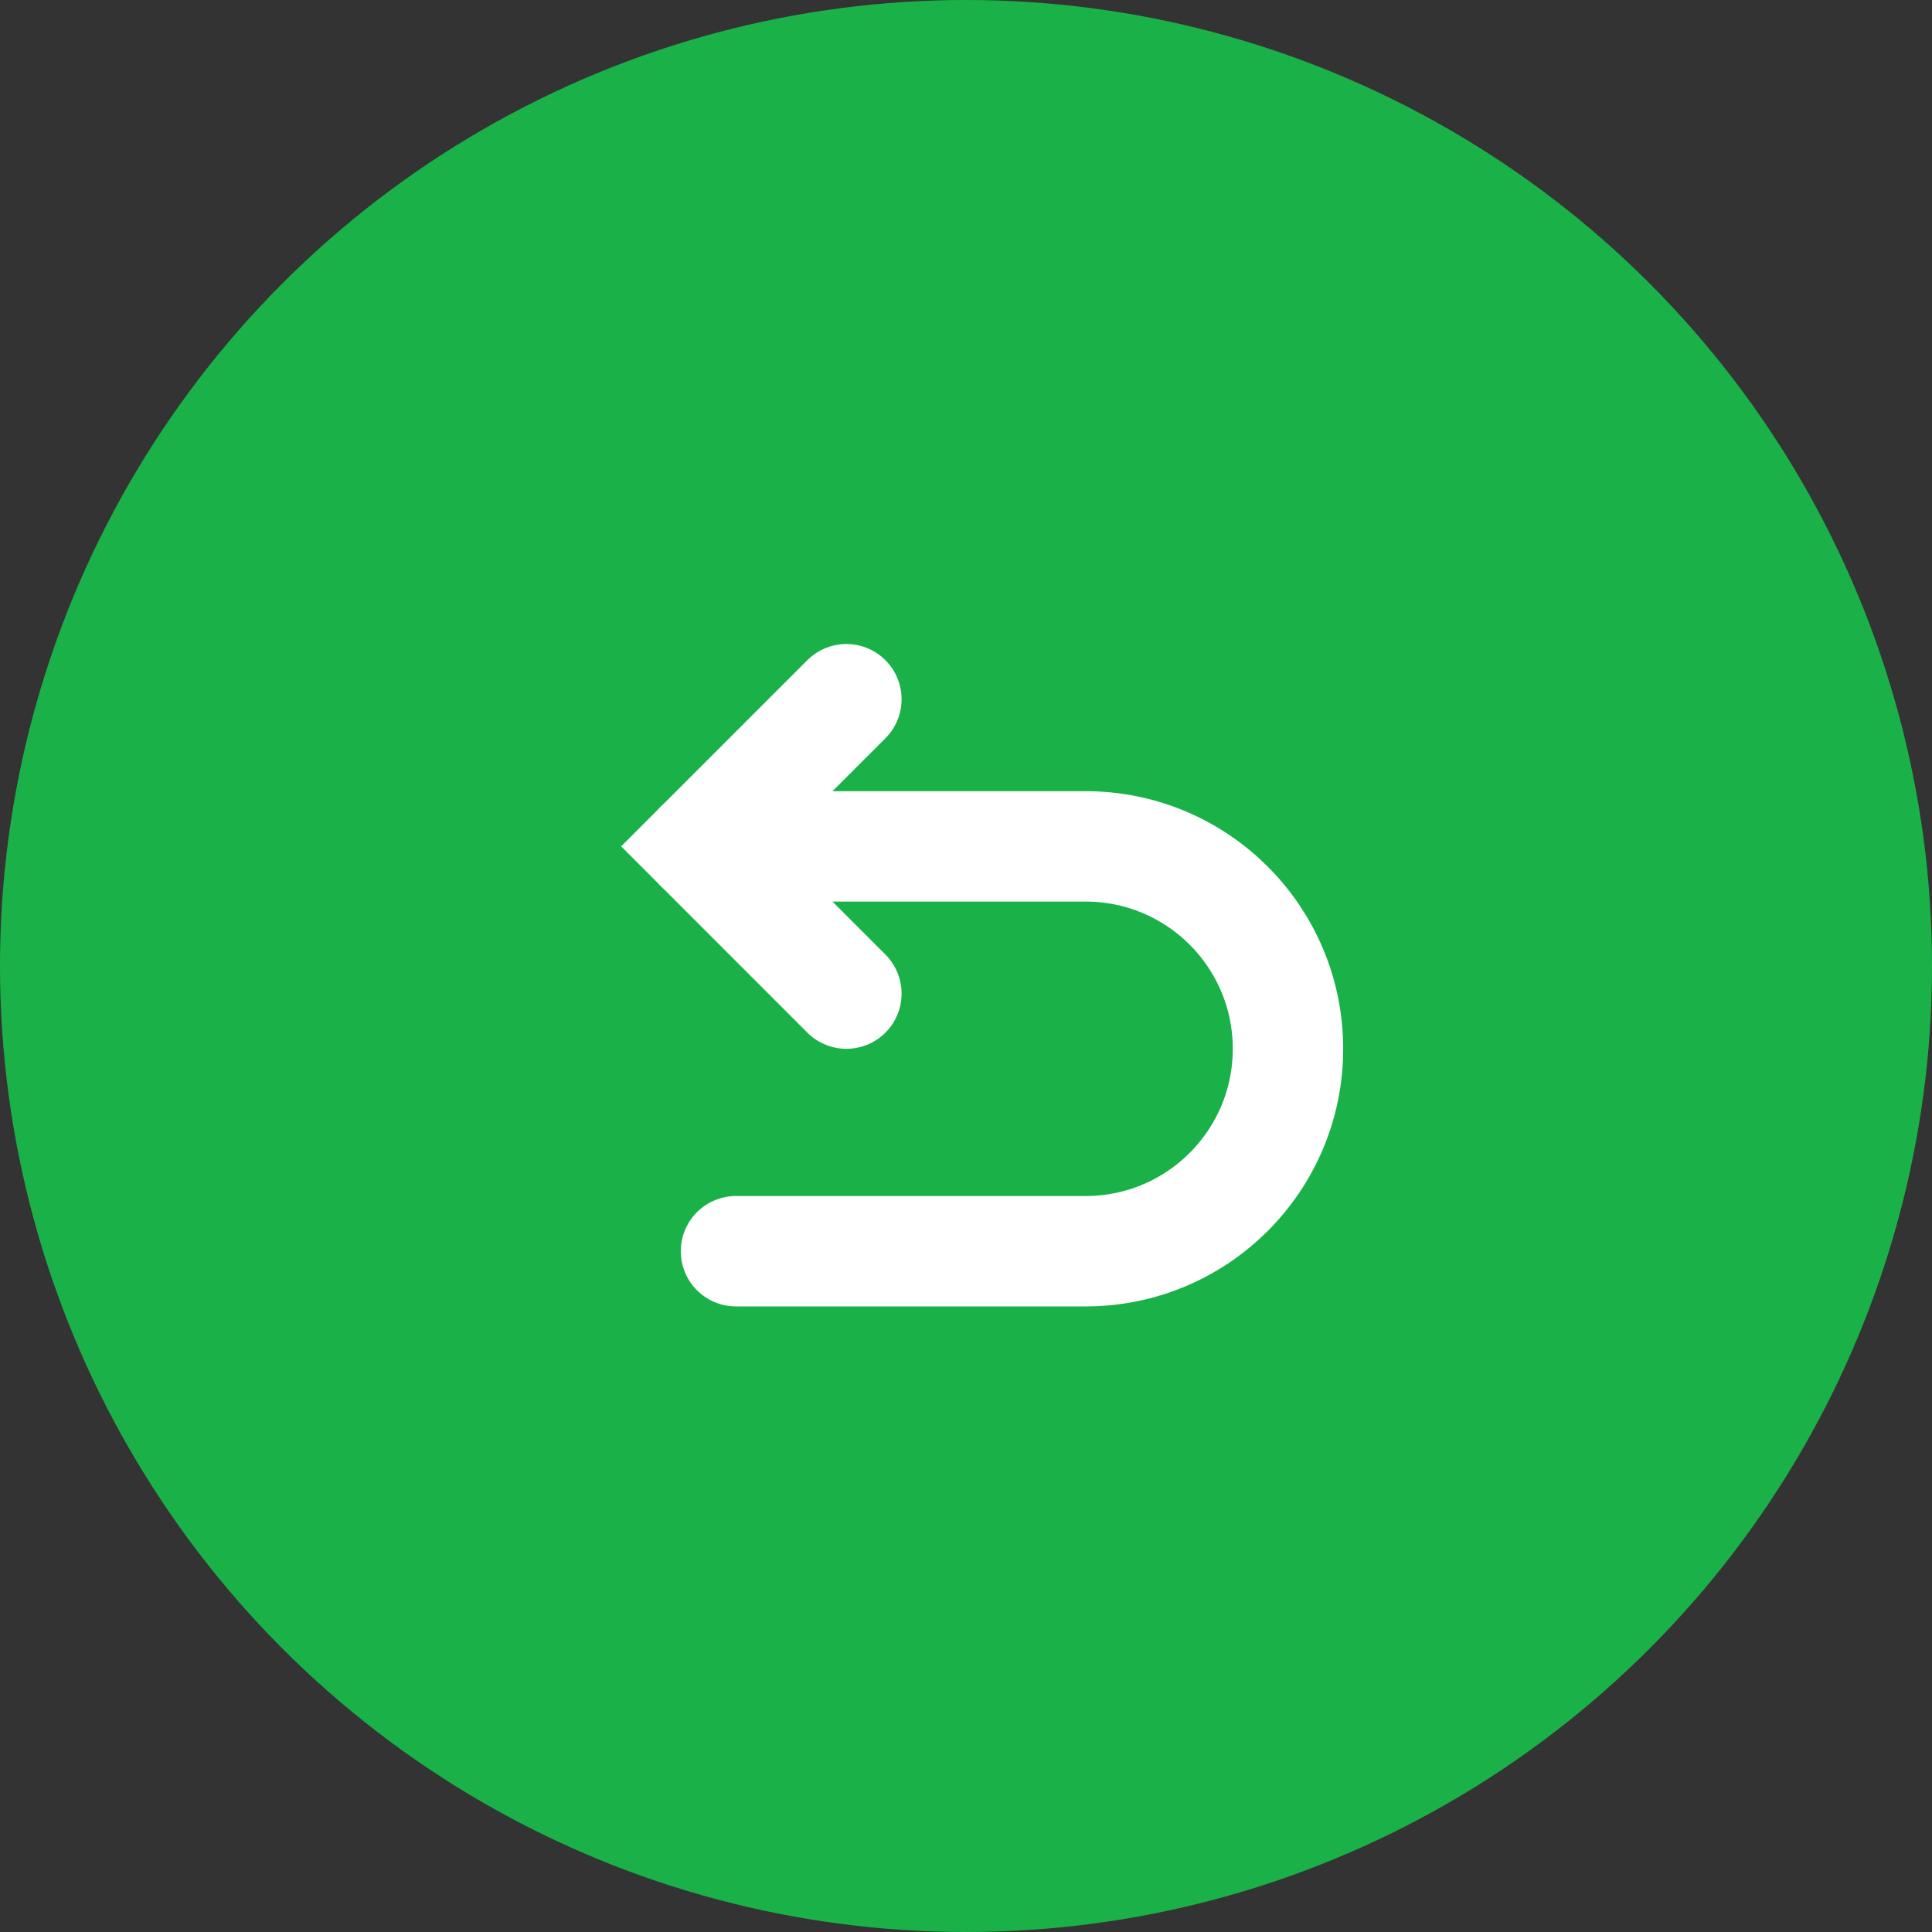
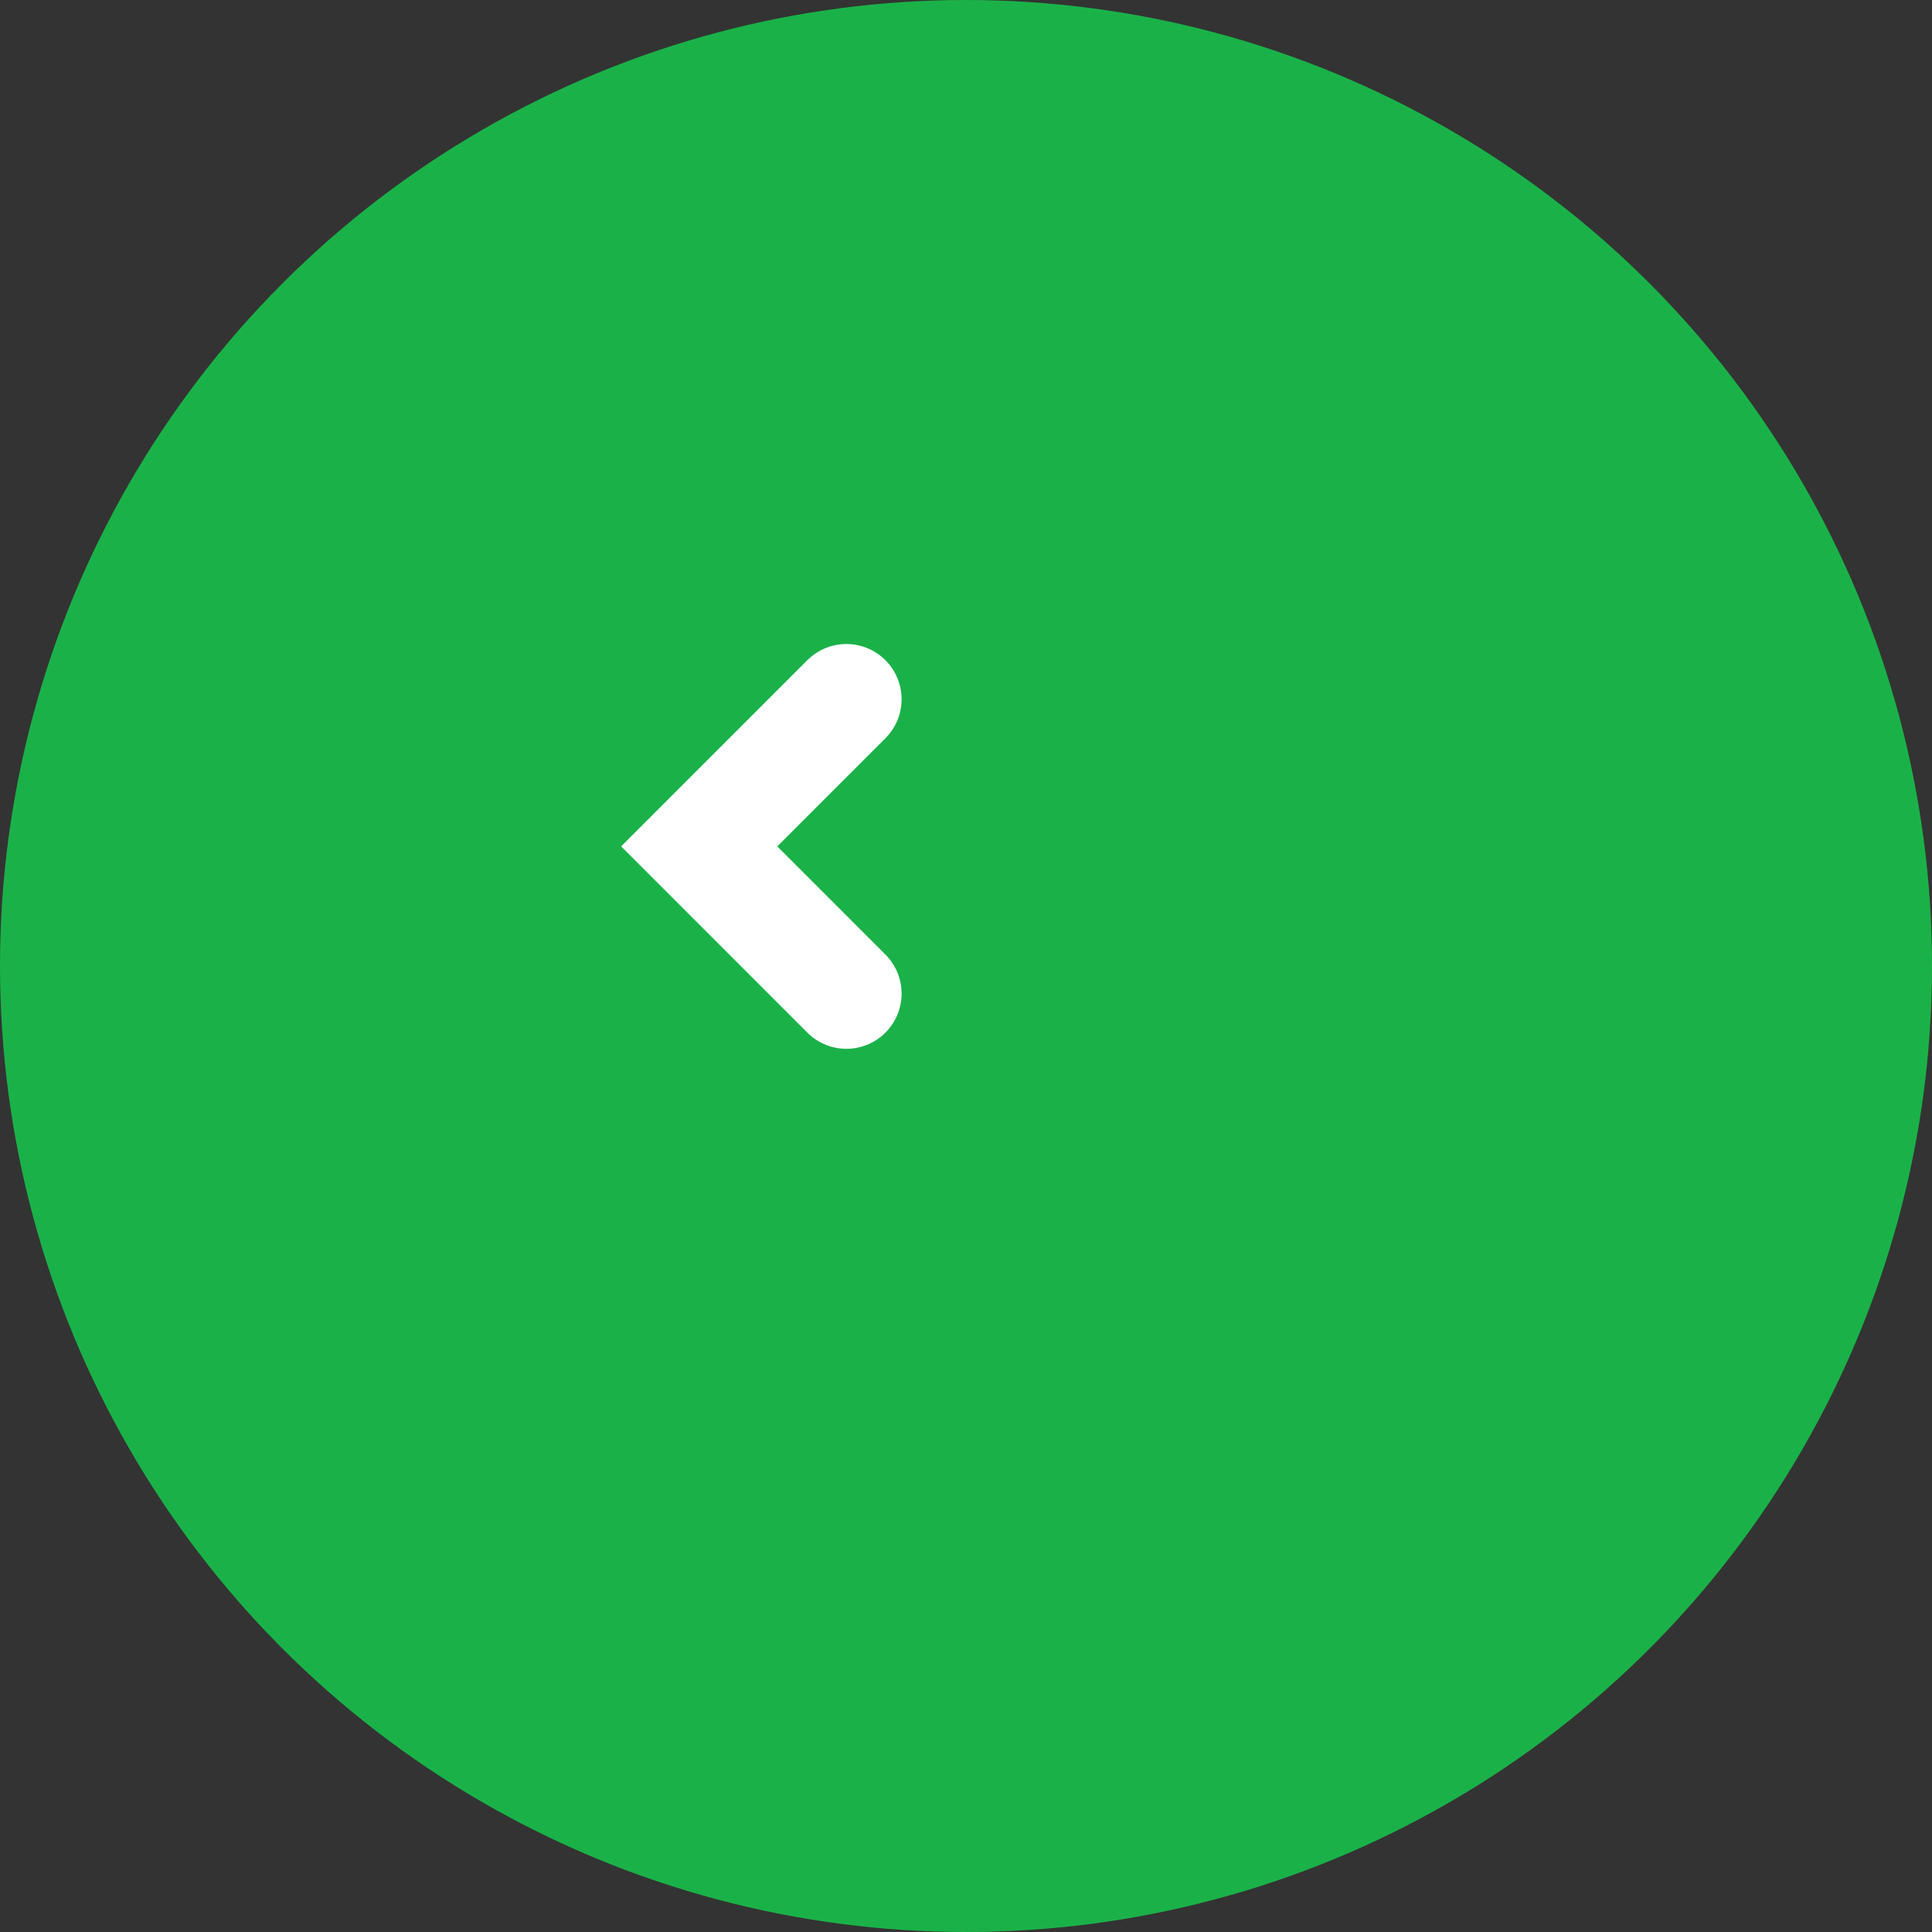
<svg xmlns="http://www.w3.org/2000/svg" width="35" height="35" viewBox="0 0 35 35" fill="none">
  <rect x="0" y="0" width="35" height="35" fill="#333333" stroke="none" />
  <circle cx="17.5" cy="17.5" r="17.5" fill="#1AB248" />
  <path d="M15.333 12.667L12.667 15.333L15.333 18" stroke="white" stroke-width="2" stroke-linecap="round" />
-   <path d="M12.667 15.333H19.667C21.692 15.333 23.333 16.975 23.333 19V19C23.333 21.025 21.692 22.667 19.667 22.667H13.333" stroke="white" stroke-width="2" stroke-linecap="round" />
</svg>